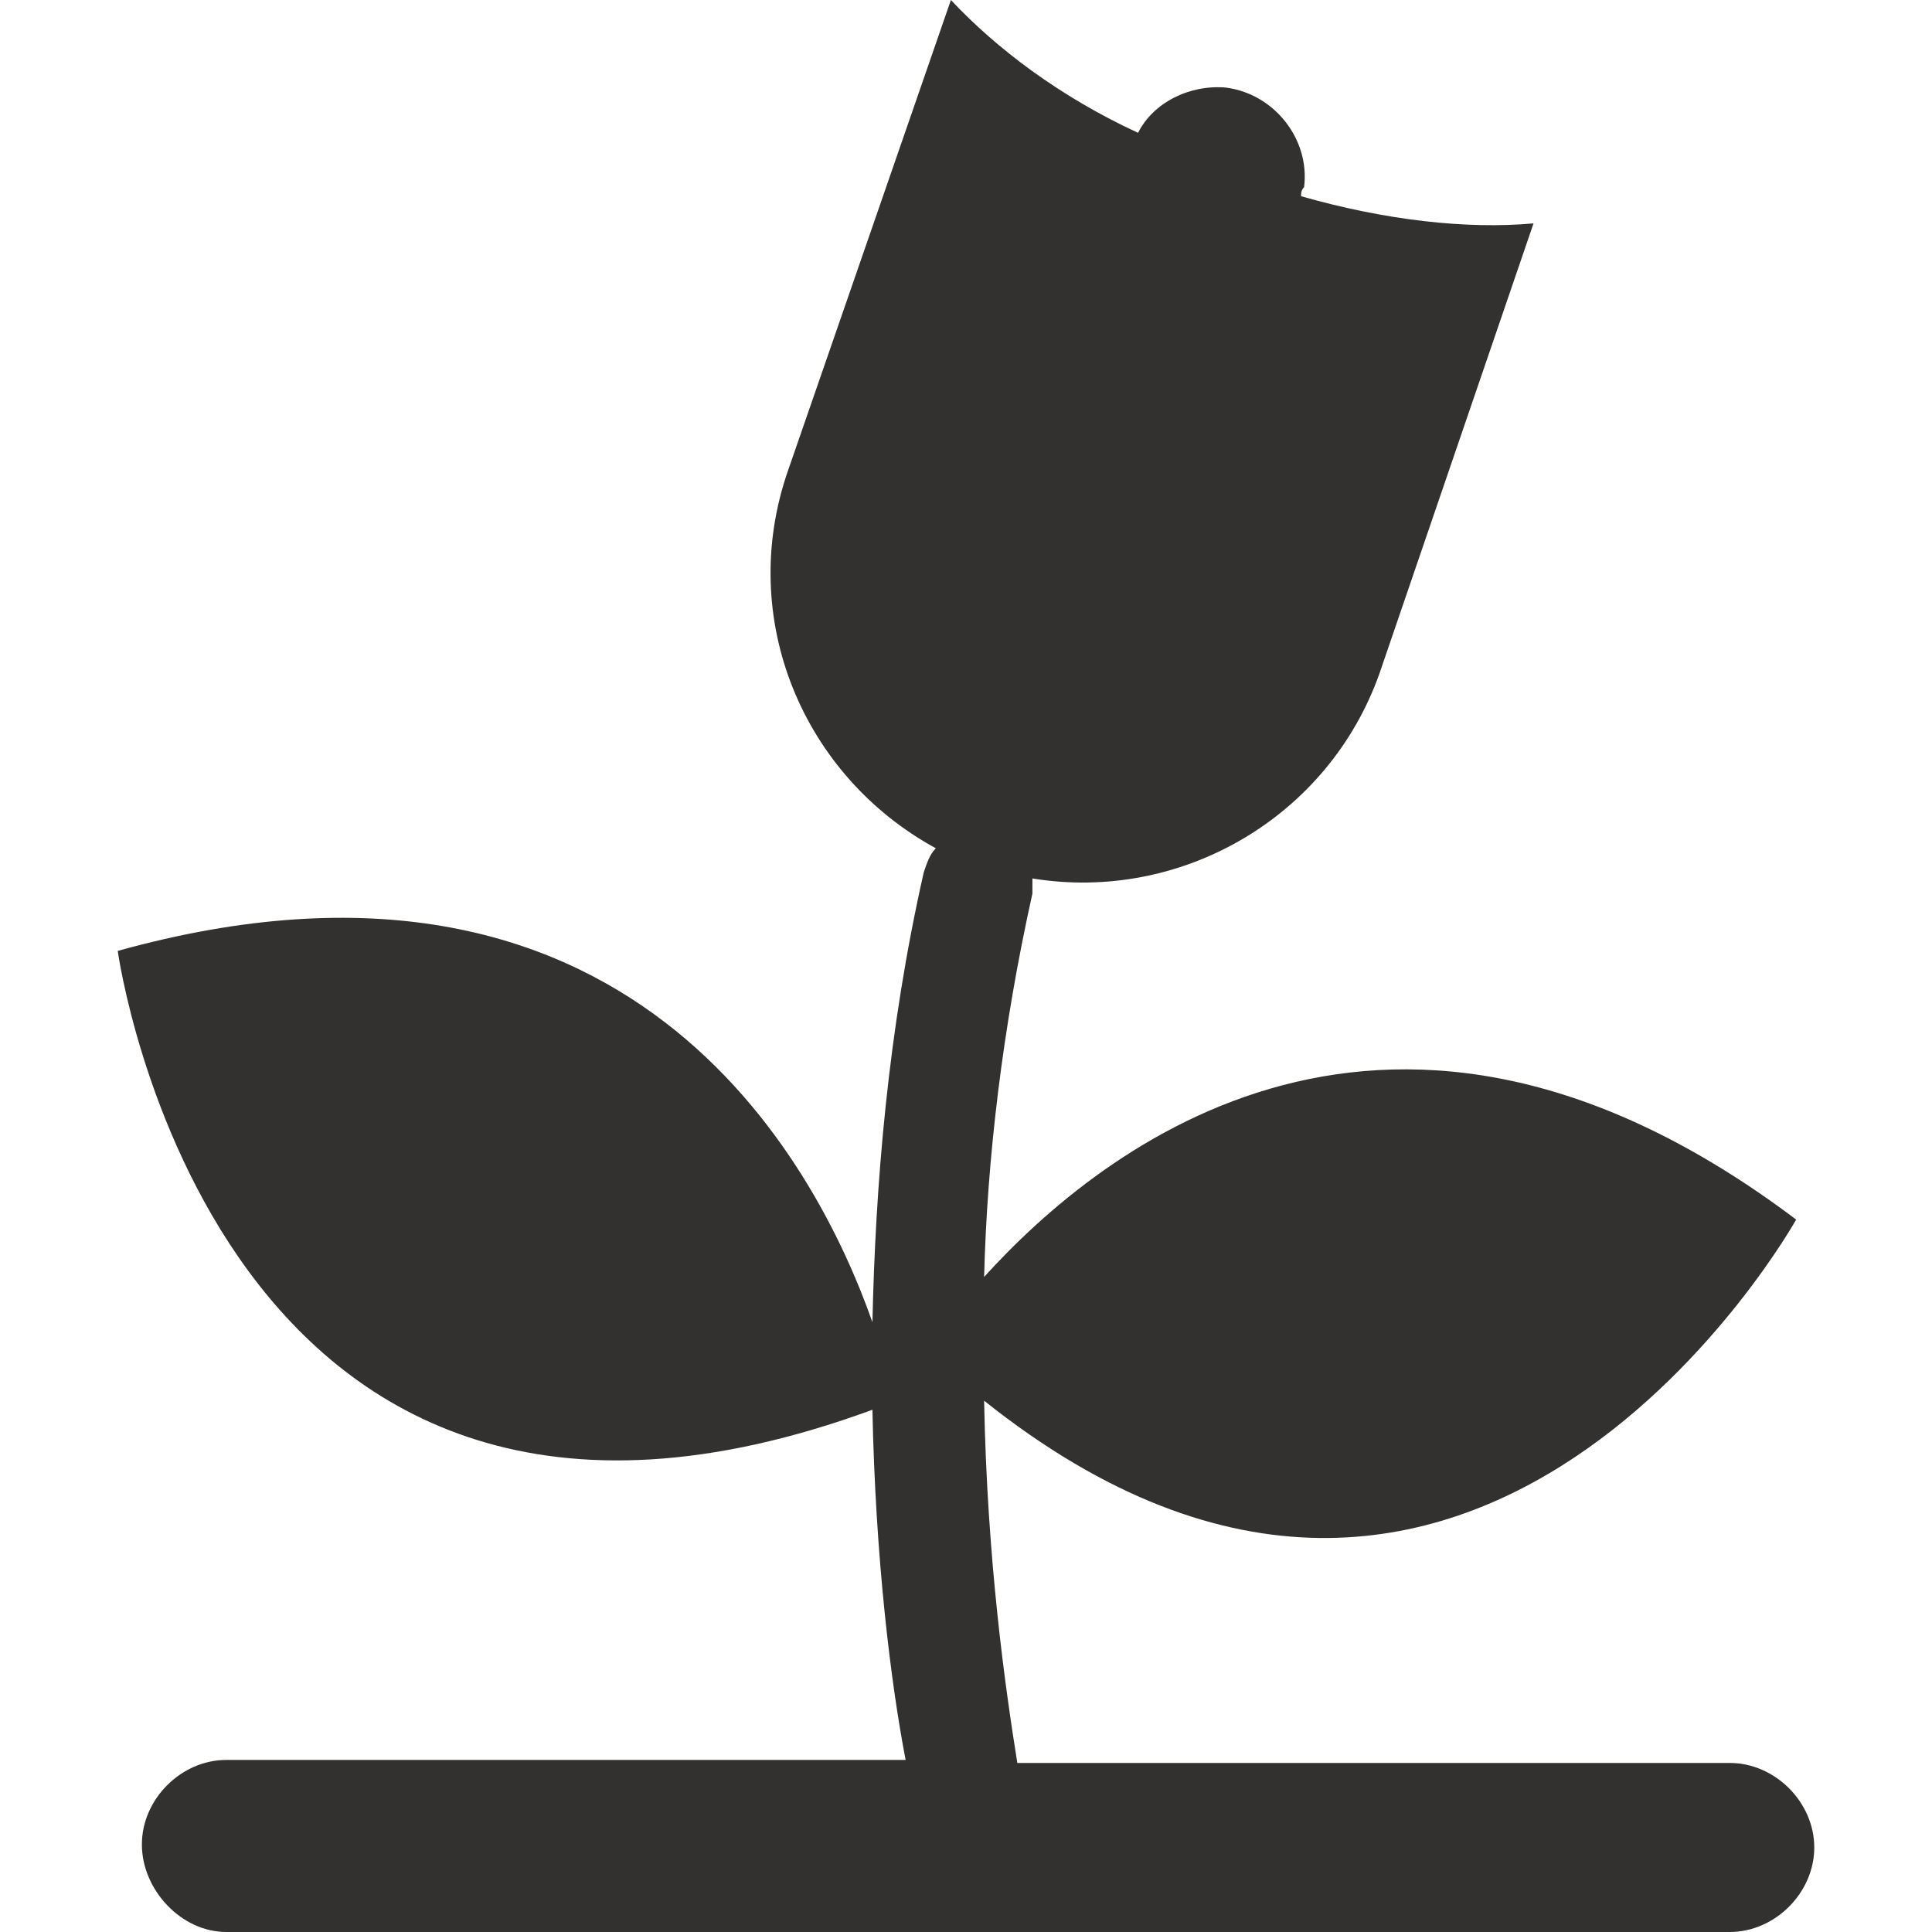
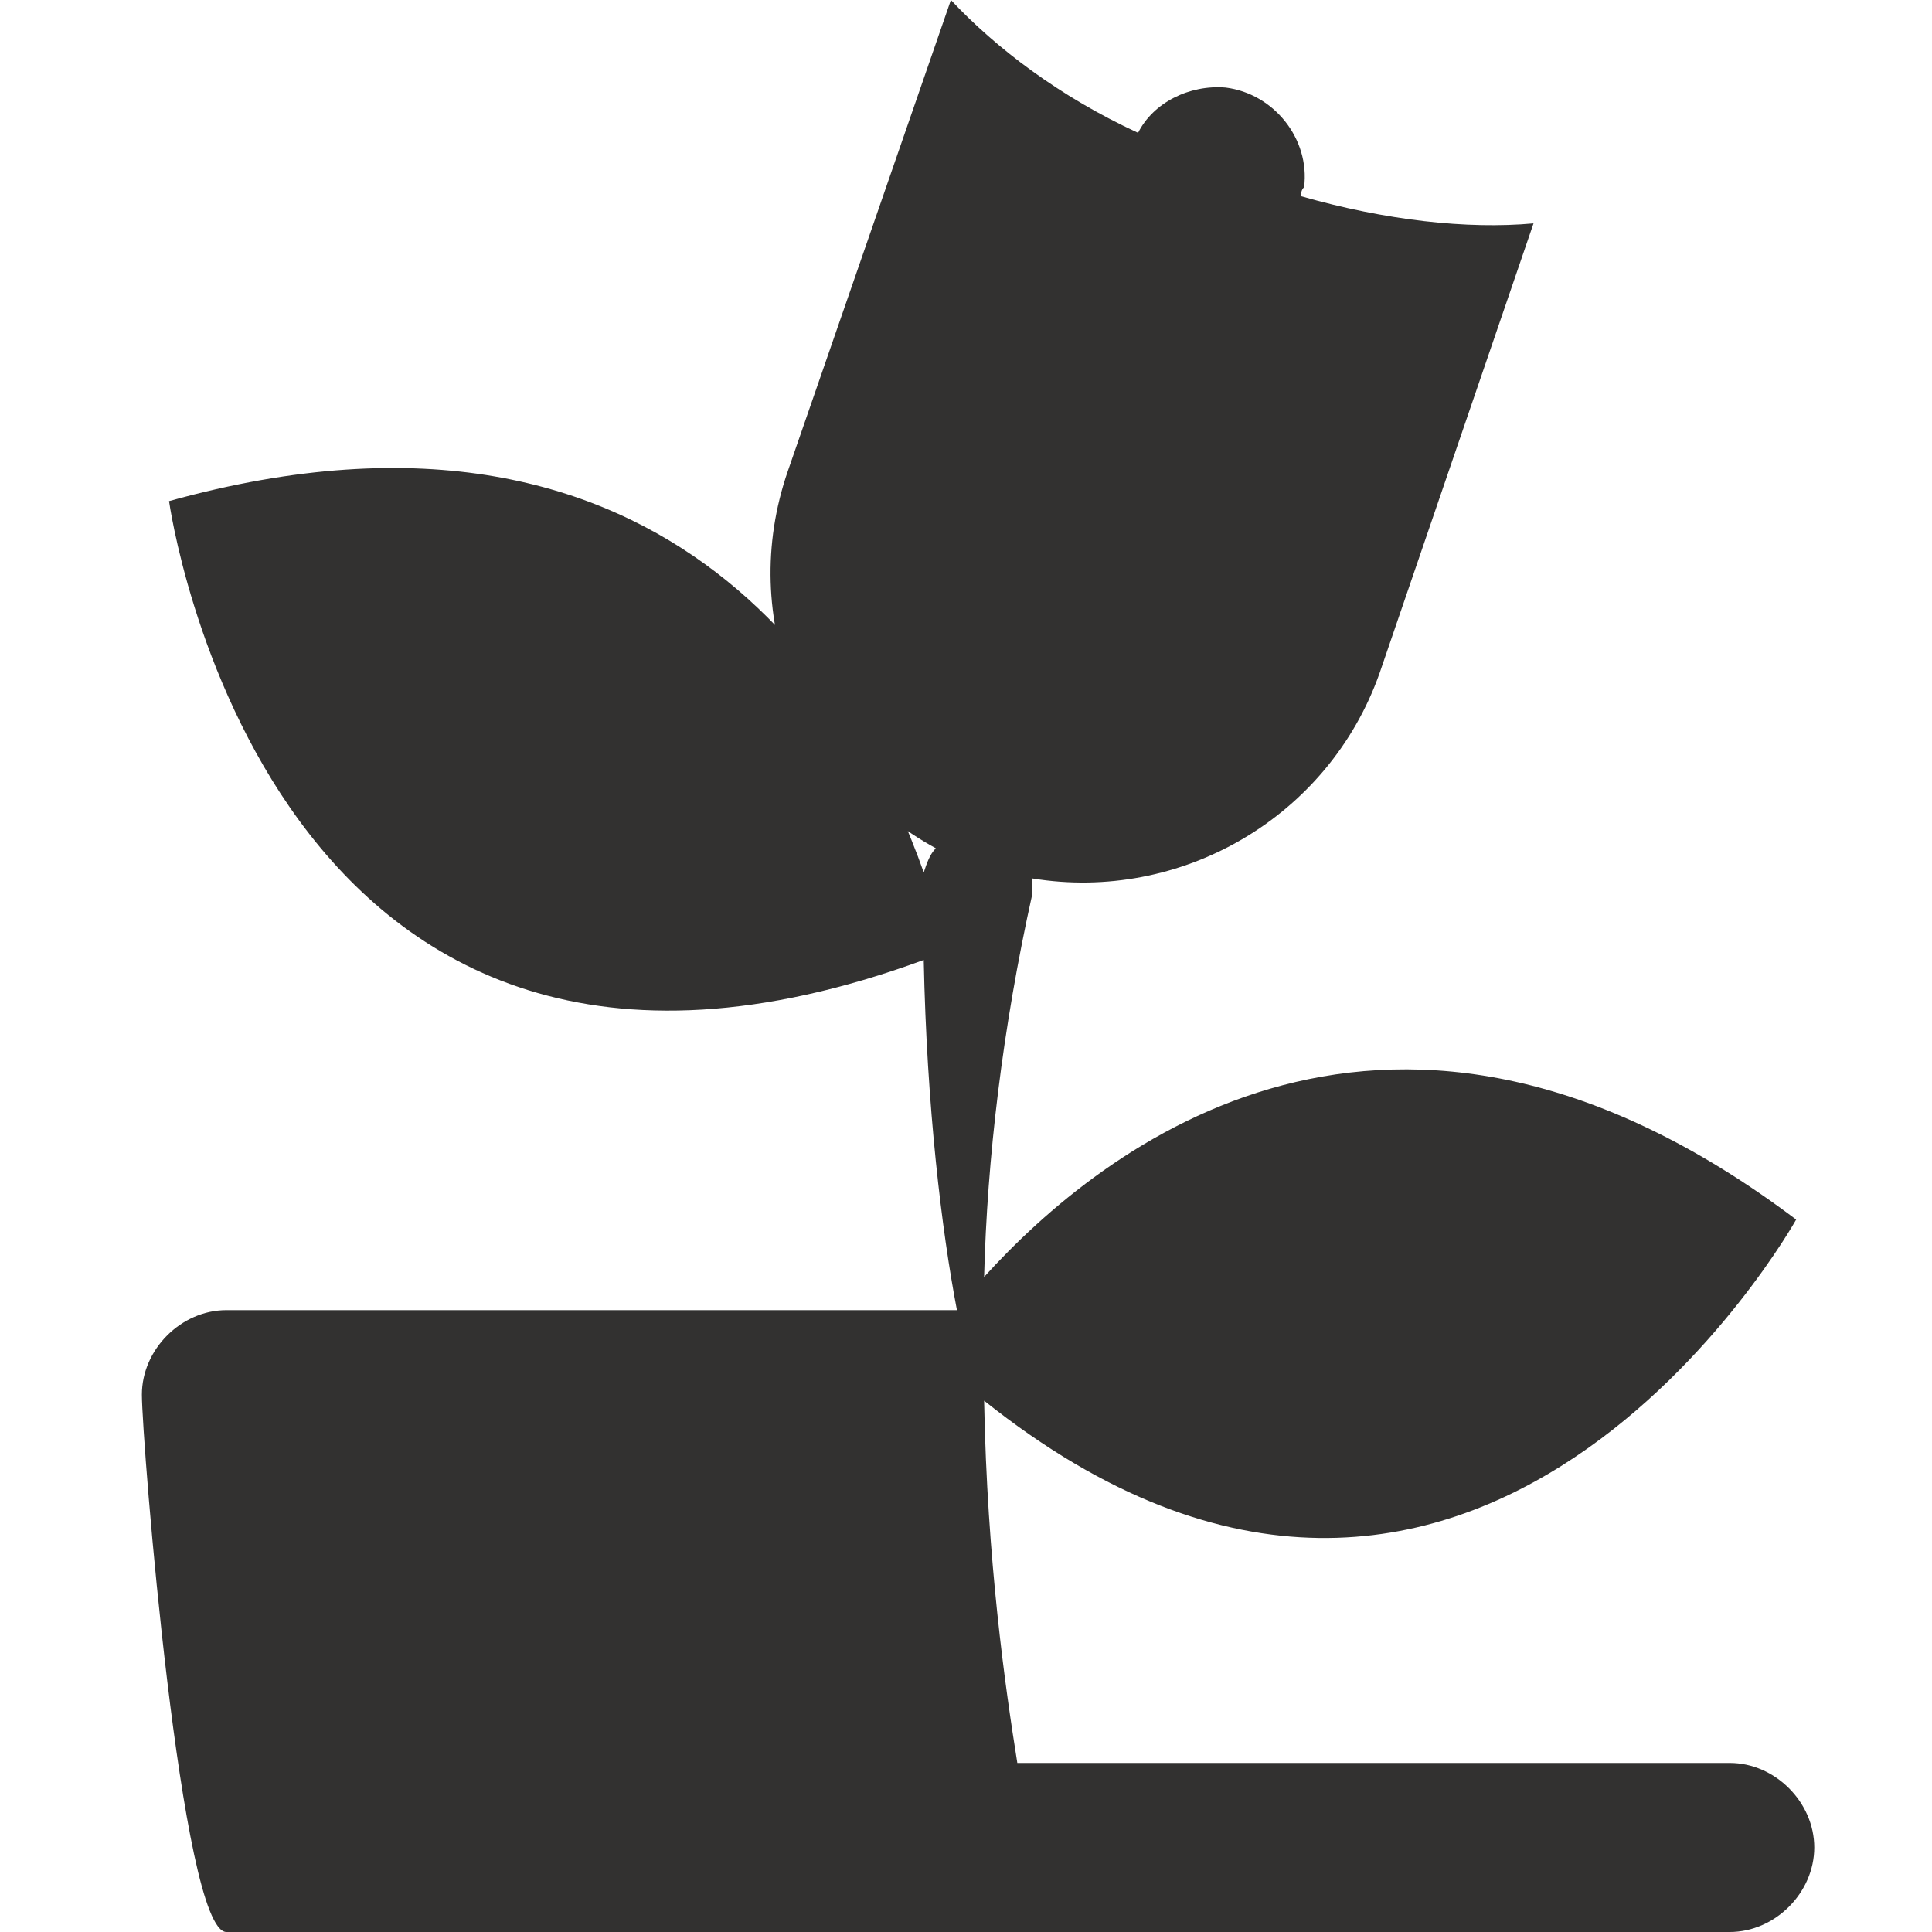
<svg xmlns="http://www.w3.org/2000/svg" version="1.0" id="Ebene_1" x="0px" y="0px" viewBox="0 0 64 64" enable-background="new 0 0 64 64" xml:space="preserve">
-   <path fill="#323130" d="M57.3,58.4H33.7c-0.4-2.5-1-6.7-1.1-12c16.3,13,26.9-6,26.9-6c-13.4-10.1-23-2.4-26.9,1.9  c0.1-3.9,0.6-8.2,1.6-12.7c0-0.2,0-0.3,0-0.5c4.9,0.8,9.8-2,11.5-6.8l5.1-14.9c-2.2,0.2-4.9-0.1-7.7-0.9c0-0.1,0-0.2,0.1-0.3  c0.2-1.6-1-3.1-2.6-3.3c-1.2-0.1-2.4,0.5-2.9,1.5C35.1,3.2,33,1.6,31.5,0l-5.4,15.6c-1.7,4.9,0.5,10.1,4.9,12.5  c-0.2,0.2-0.3,0.5-0.4,0.8c-1.2,5.3-1.6,10.4-1.7,14.9c-1.9-5.4-8.1-17-25-12.3c0,0,3.2,23.2,25,15.2c0.1,4.9,0.6,9,1.1,11.6H7.5  c-1.5,0-2.8,1.3-2.8,2.8S6,64,7.5,64h49.8c1.5,0,2.8-1.3,2.8-2.8S58.8,58.4,57.3,58.4z" />
+   <path fill="#323130" d="M57.3,58.4H33.7c-0.4-2.5-1-6.7-1.1-12c16.3,13,26.9-6,26.9-6c-13.4-10.1-23-2.4-26.9,1.9  c0.1-3.9,0.6-8.2,1.6-12.7c0-0.2,0-0.3,0-0.5c4.9,0.8,9.8-2,11.5-6.8l5.1-14.9c-2.2,0.2-4.9-0.1-7.7-0.9c0-0.1,0-0.2,0.1-0.3  c0.2-1.6-1-3.1-2.6-3.3c-1.2-0.1-2.4,0.5-2.9,1.5C35.1,3.2,33,1.6,31.5,0l-5.4,15.6c-1.7,4.9,0.5,10.1,4.9,12.5  c-0.2,0.2-0.3,0.5-0.4,0.8c-1.9-5.4-8.1-17-25-12.3c0,0,3.2,23.2,25,15.2c0.1,4.9,0.6,9,1.1,11.6H7.5  c-1.5,0-2.8,1.3-2.8,2.8S6,64,7.5,64h49.8c1.5,0,2.8-1.3,2.8-2.8S58.8,58.4,57.3,58.4z" />
</svg>